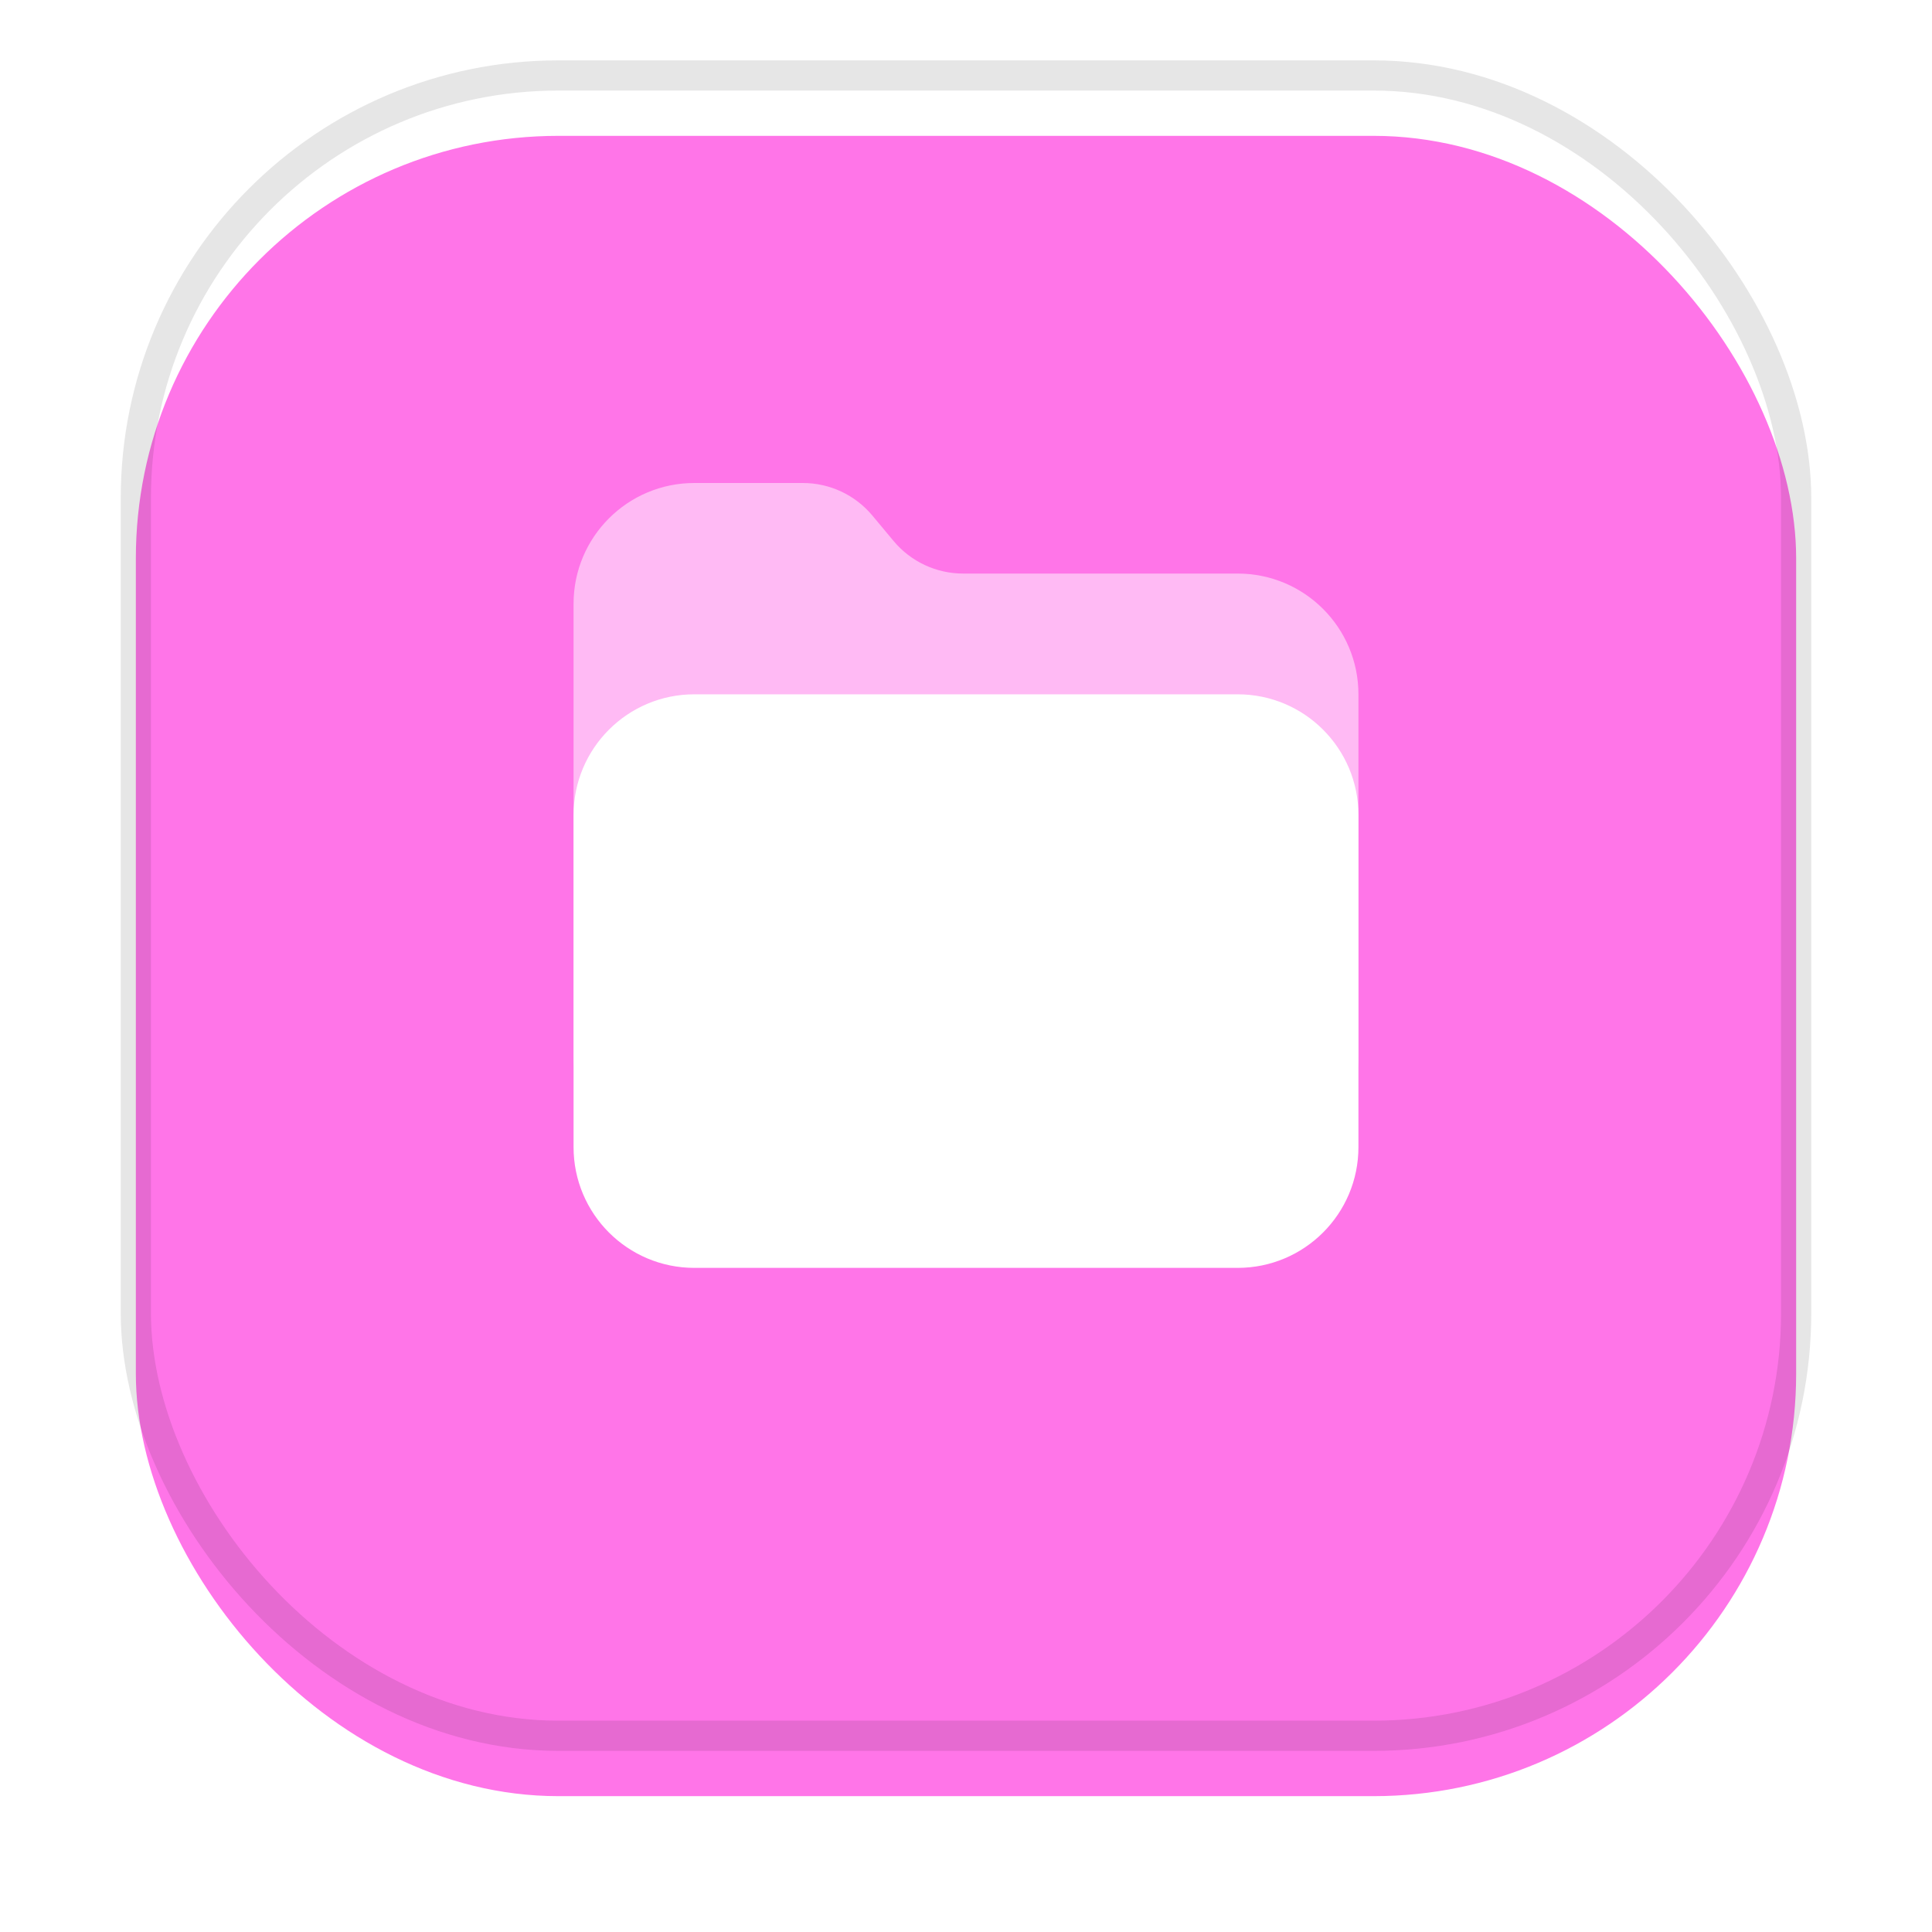
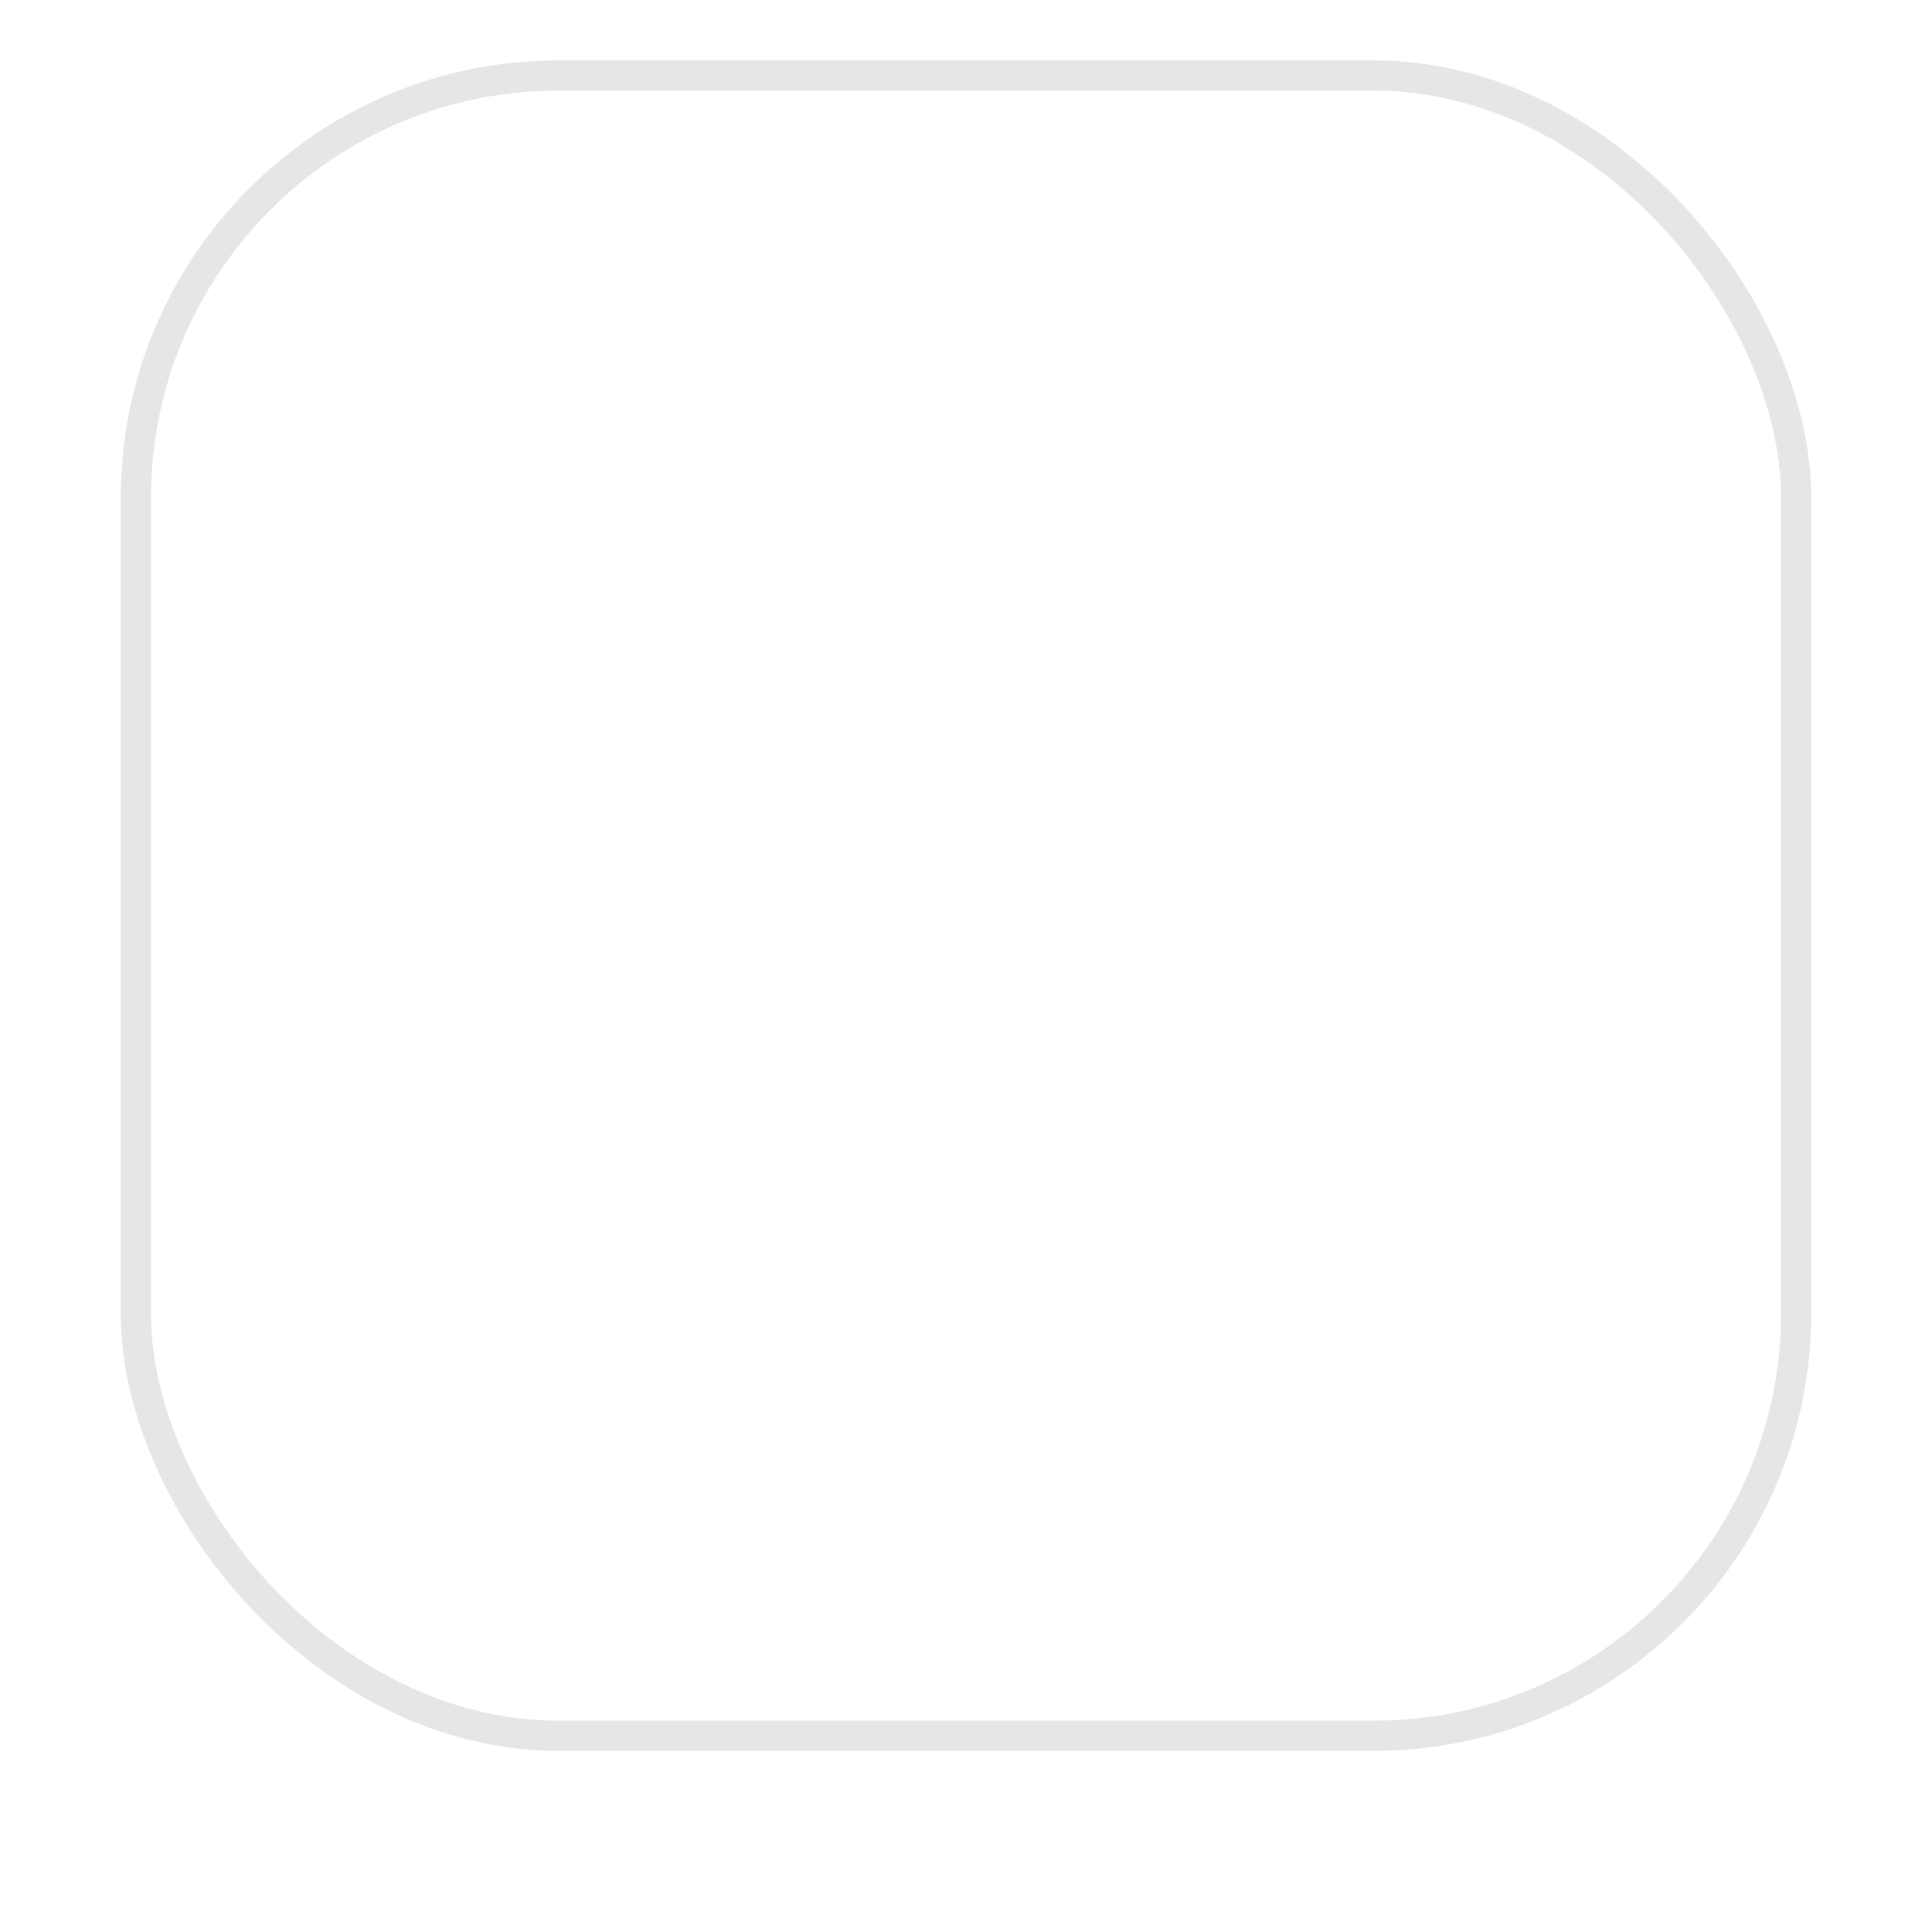
<svg xmlns="http://www.w3.org/2000/svg" width="64" height="64" viewBox="0 0 64 64" fill="none">
  <desc>
			Created with Pixso.
	</desc>
  <g filter="url(#filter_9_222_dd)">
-     <rect id="矩形 2070" x="4.5" y="2.5" rx="14" width="55" height="55" fill="#FF75E8" />
-   </g>
+     </g>
  <rect id="矩形 2070" x="4.5" y="2.5" rx="14" width="55" height="55" stroke="#000000" stroke-opacity="0.1" />
  <g opacity="0.5">
-     <path id="矩形 2074" d="M23 16L26.595 16C27.485 16 28.329 16.395 28.899 17.079L29.601 17.921C30.171 18.605 31.015 19 31.905 19L41 19C43.209 19 45 20.791 45 23L45 35C45 36.657 43.657 38 42 38L22 38C20.343 38 19 36.657 19 35L19 20C19 17.791 20.791 16 23 16Z" fill-rule="evenodd" fill="#FFFFFF" />
-   </g>
-   <path id="矩形 2074" d="M23 23L41 23C43.209 23 45 24.791 45 27L45 38C45 40.209 43.209 42 41 42L23 42C20.791 42 19 40.209 19 38L19 27C19 24.791 20.791 23 23 23Z" fill-rule="evenodd" fill="#FFFFFF" />
+     </g>
  <defs>
    <filter id="filter_9_222_dd" x="0" y="0" width="64" height="64" filterUnits="userSpaceOnUse" color-interpolation-filters="sRGB">
      <feFlood flood-opacity="0" result="BackgroundImageFix" />
      <feColorMatrix in="SourceAlpha" type="matrix" values="0 0 0 0 0 0 0 0 0 0 0 0 0 0 0 0 0 0 127 0" />
      <feOffset dx="0" dy="2" />
      <feGaussianBlur stdDeviation="1.333" />
      <feColorMatrix type="matrix" values="0 0 0 0 0 0 0 0 0 0 0 0 0 0 0 0 0 0 0.1 0" />
      <feBlend mode="normal" in2="BackgroundImageFix" result="effect_dropShadow_1" />
      <feBlend mode="normal" in="SourceGraphic" in2="effect_dropShadow_1" result="shape" />
    </filter>
  </defs>
</svg>